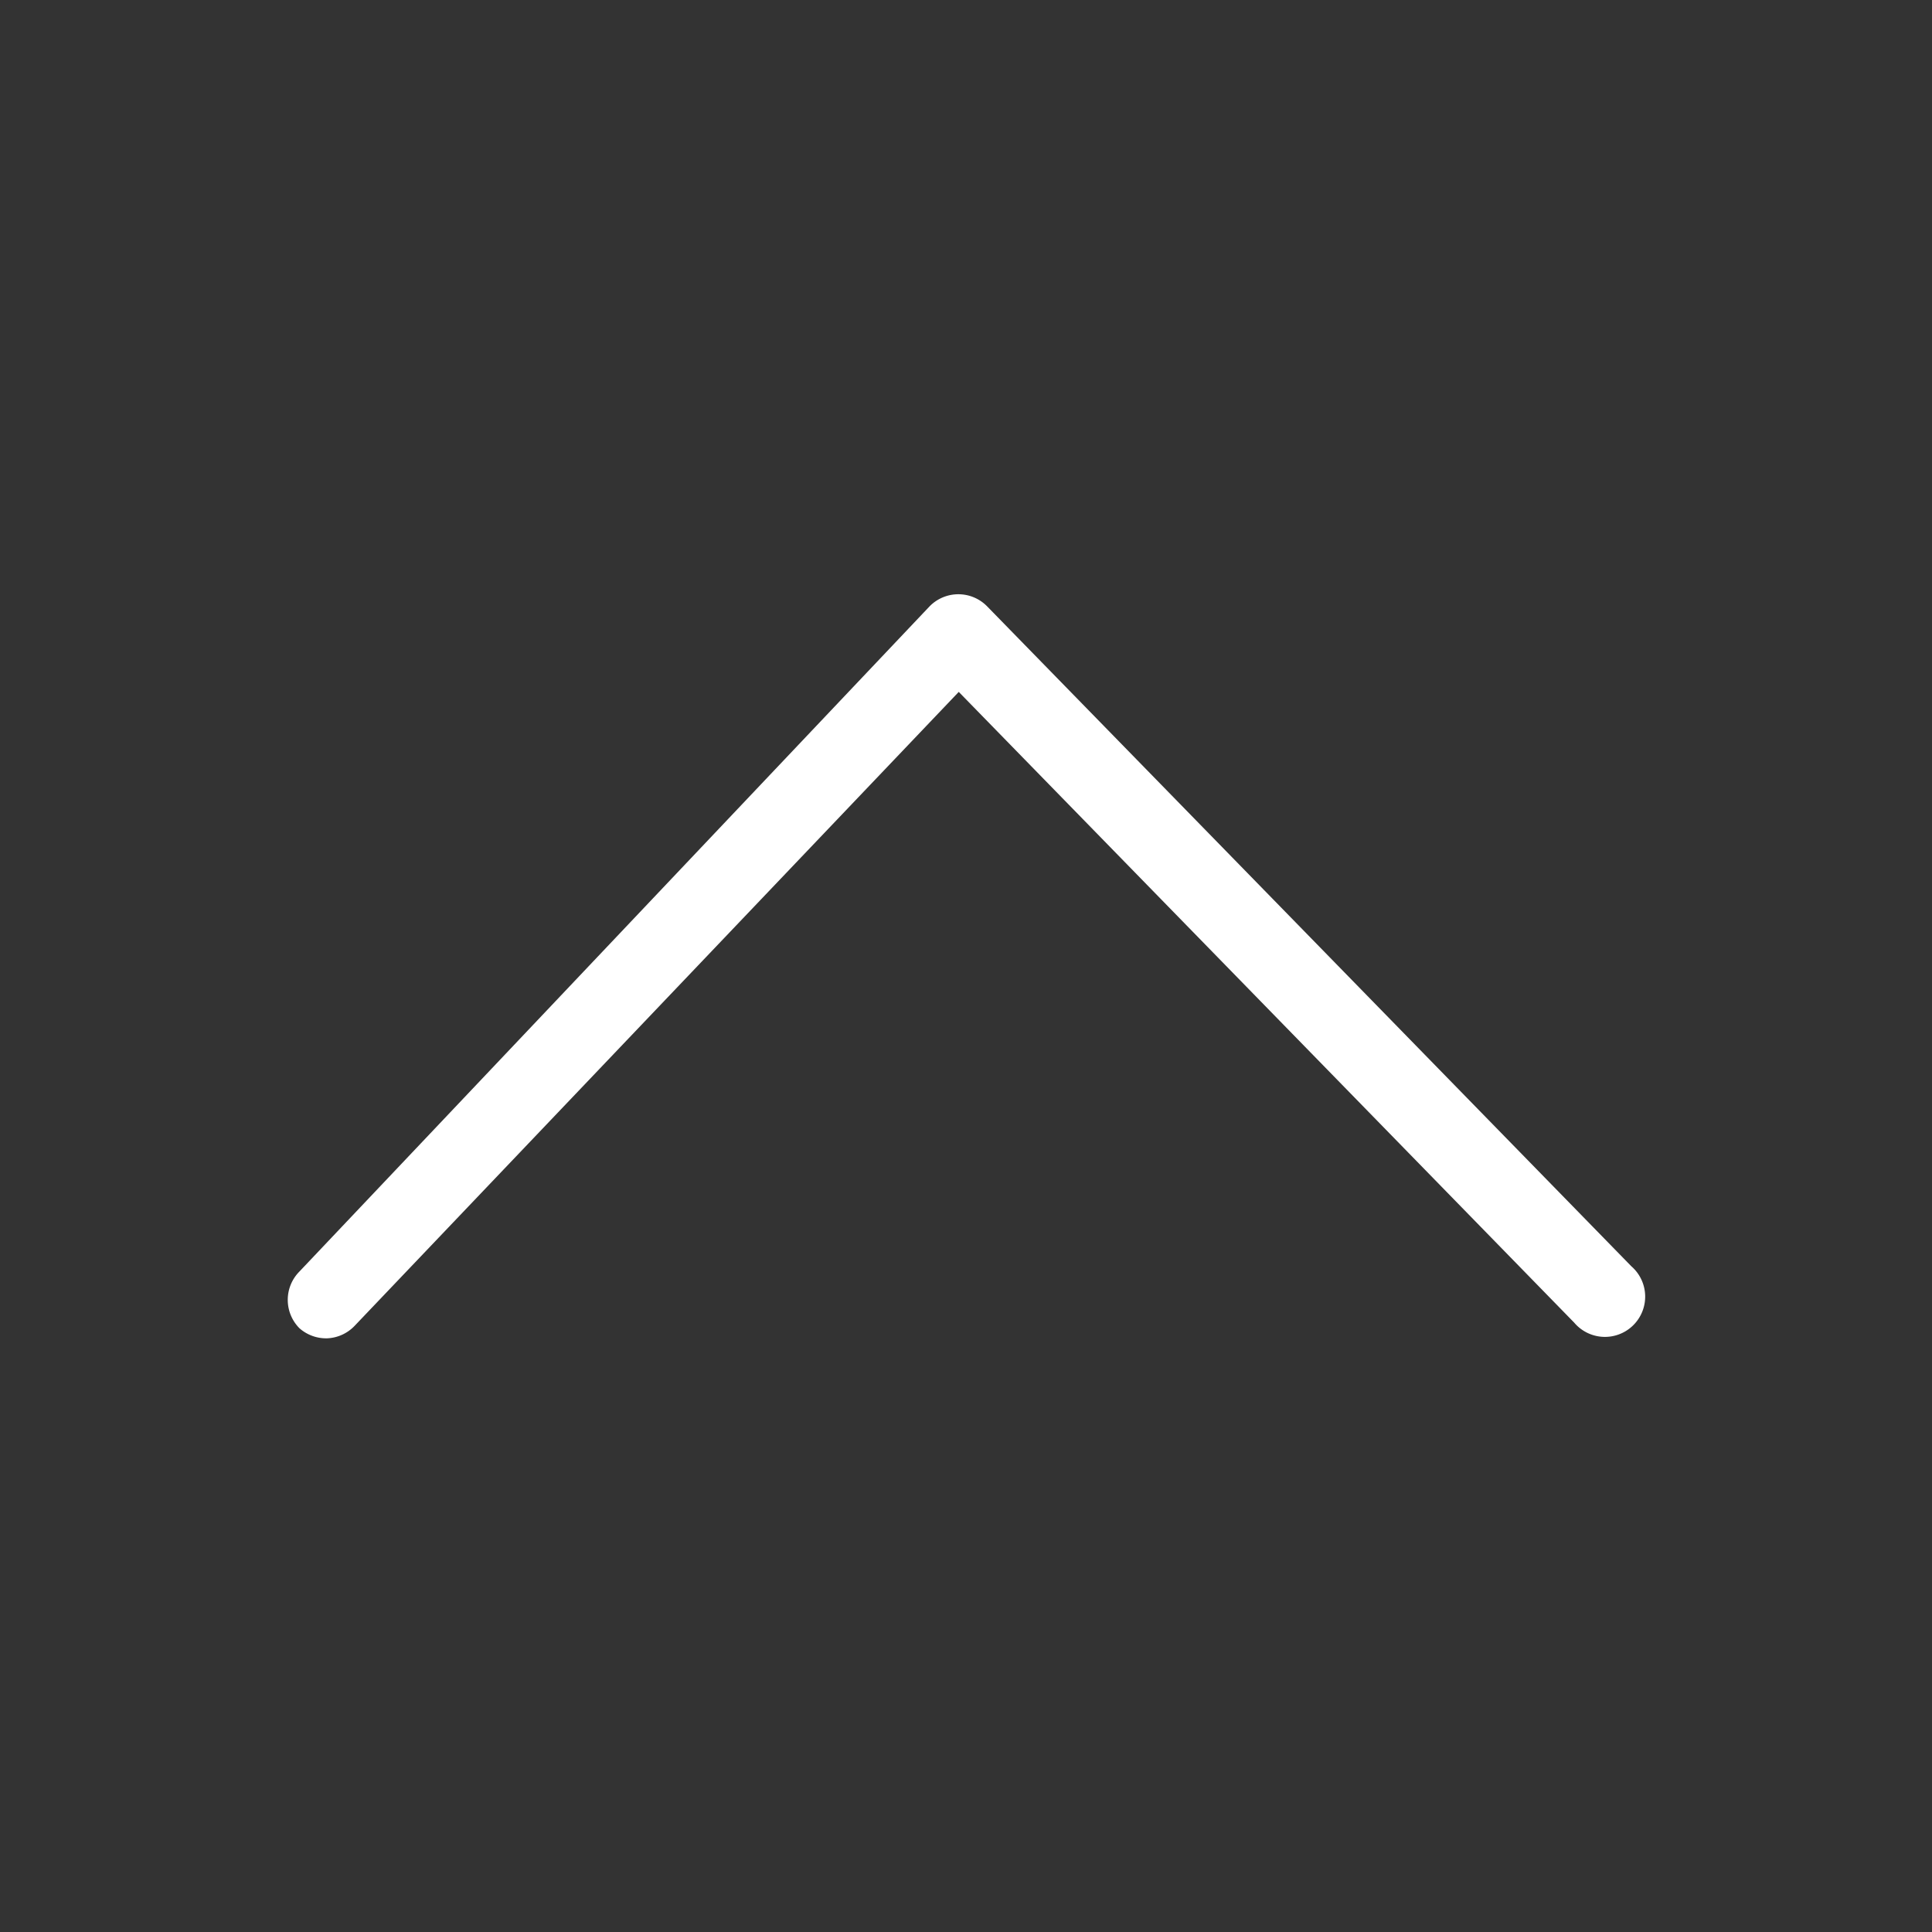
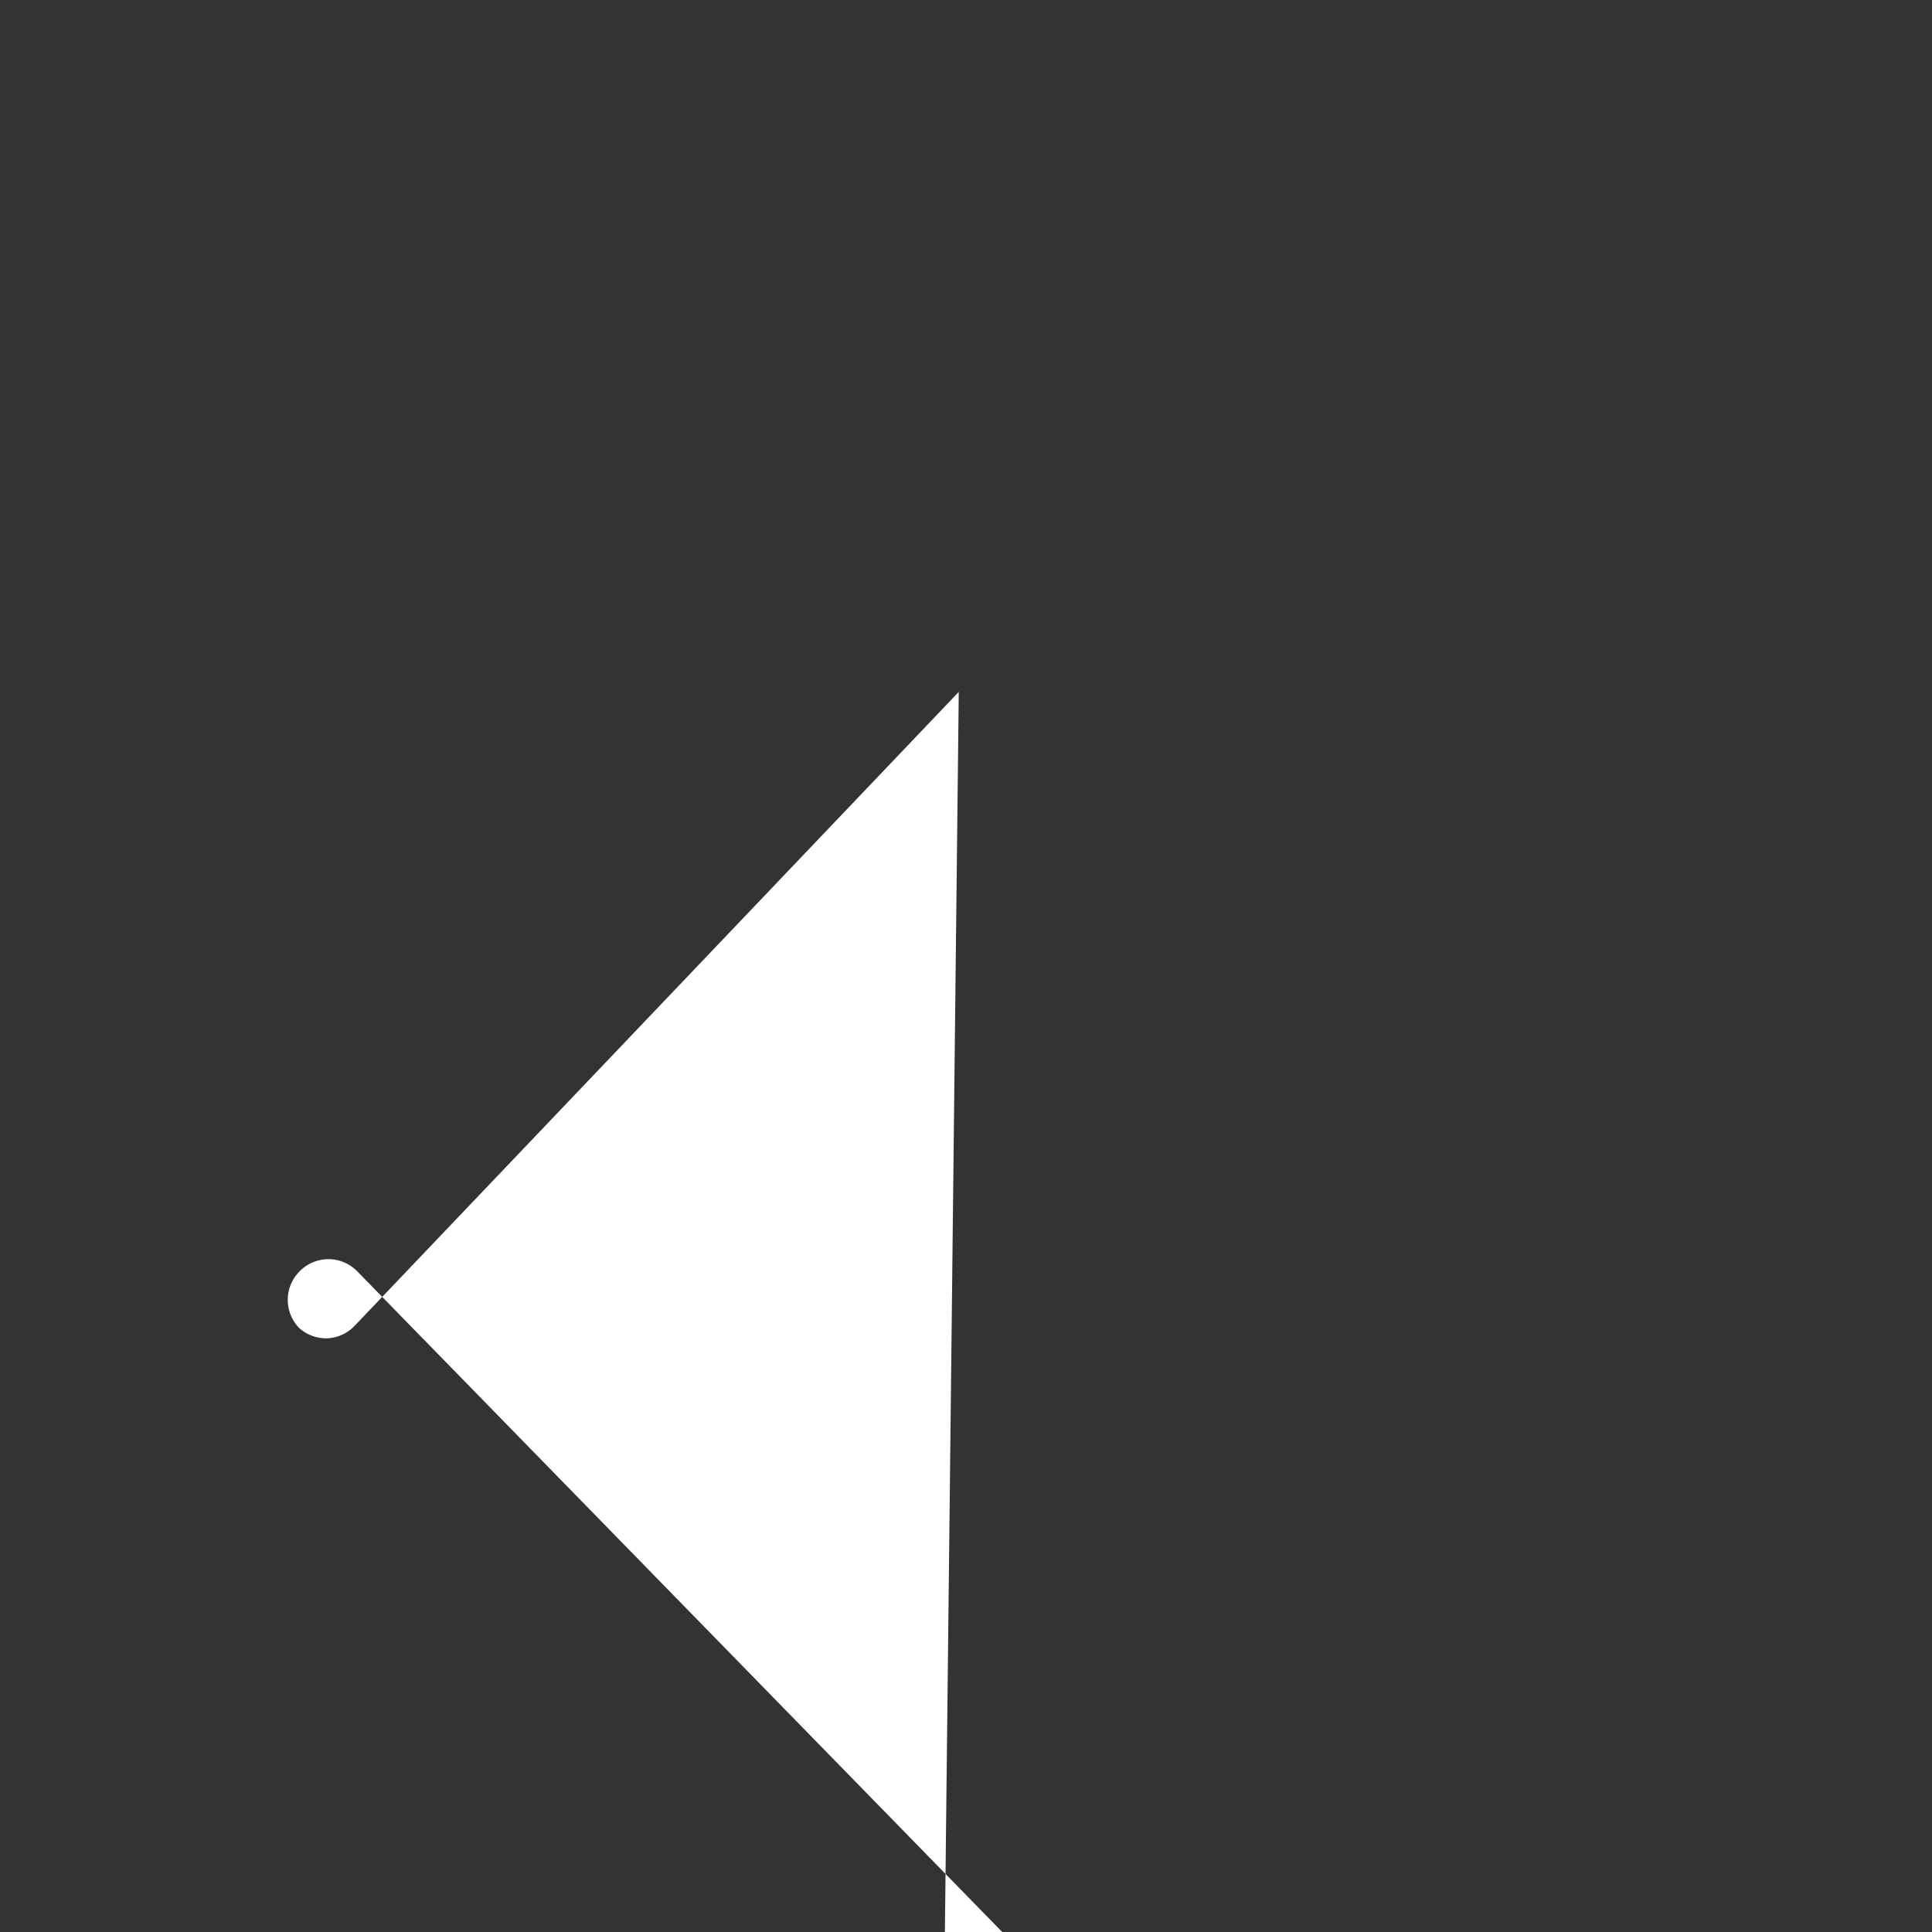
<svg xmlns="http://www.w3.org/2000/svg" width="100%" height="100%" viewBox="0 0 48 48">
  <rect x="0" y="0" width="48" height="48" fill="#333333" stroke="none" />
  <defs>
    <style>.cls-1{fill:none;}.cls-2{fill:#fff;}</style>
  </defs>
  <title>Top_weiss</title>
  <g id="Ebene_2" data-name="Ebene 2">
    <g id="Footer">
-       <rect class="cls-1" width="48" height="48" />
-       <path class="cls-2" d="M8.13,33.25A1,1,0,0,1,7.44,33a1,1,0,0,1,0-1.41L23.09,15.07a1,1,0,0,1,1.44,0l16,16.39a1,1,0,1,1-1.42,1.4L23.82,17.19l-15,15.74A1,1,0,0,1,8.13,33.25Z" />
+       <path class="cls-2" d="M8.13,33.25A1,1,0,0,1,7.44,33a1,1,0,0,1,0-1.41a1,1,0,0,1,1.44,0l16,16.39a1,1,0,1,1-1.42,1.4L23.82,17.19l-15,15.74A1,1,0,0,1,8.13,33.25Z" />
    </g>
  </g>
</svg>